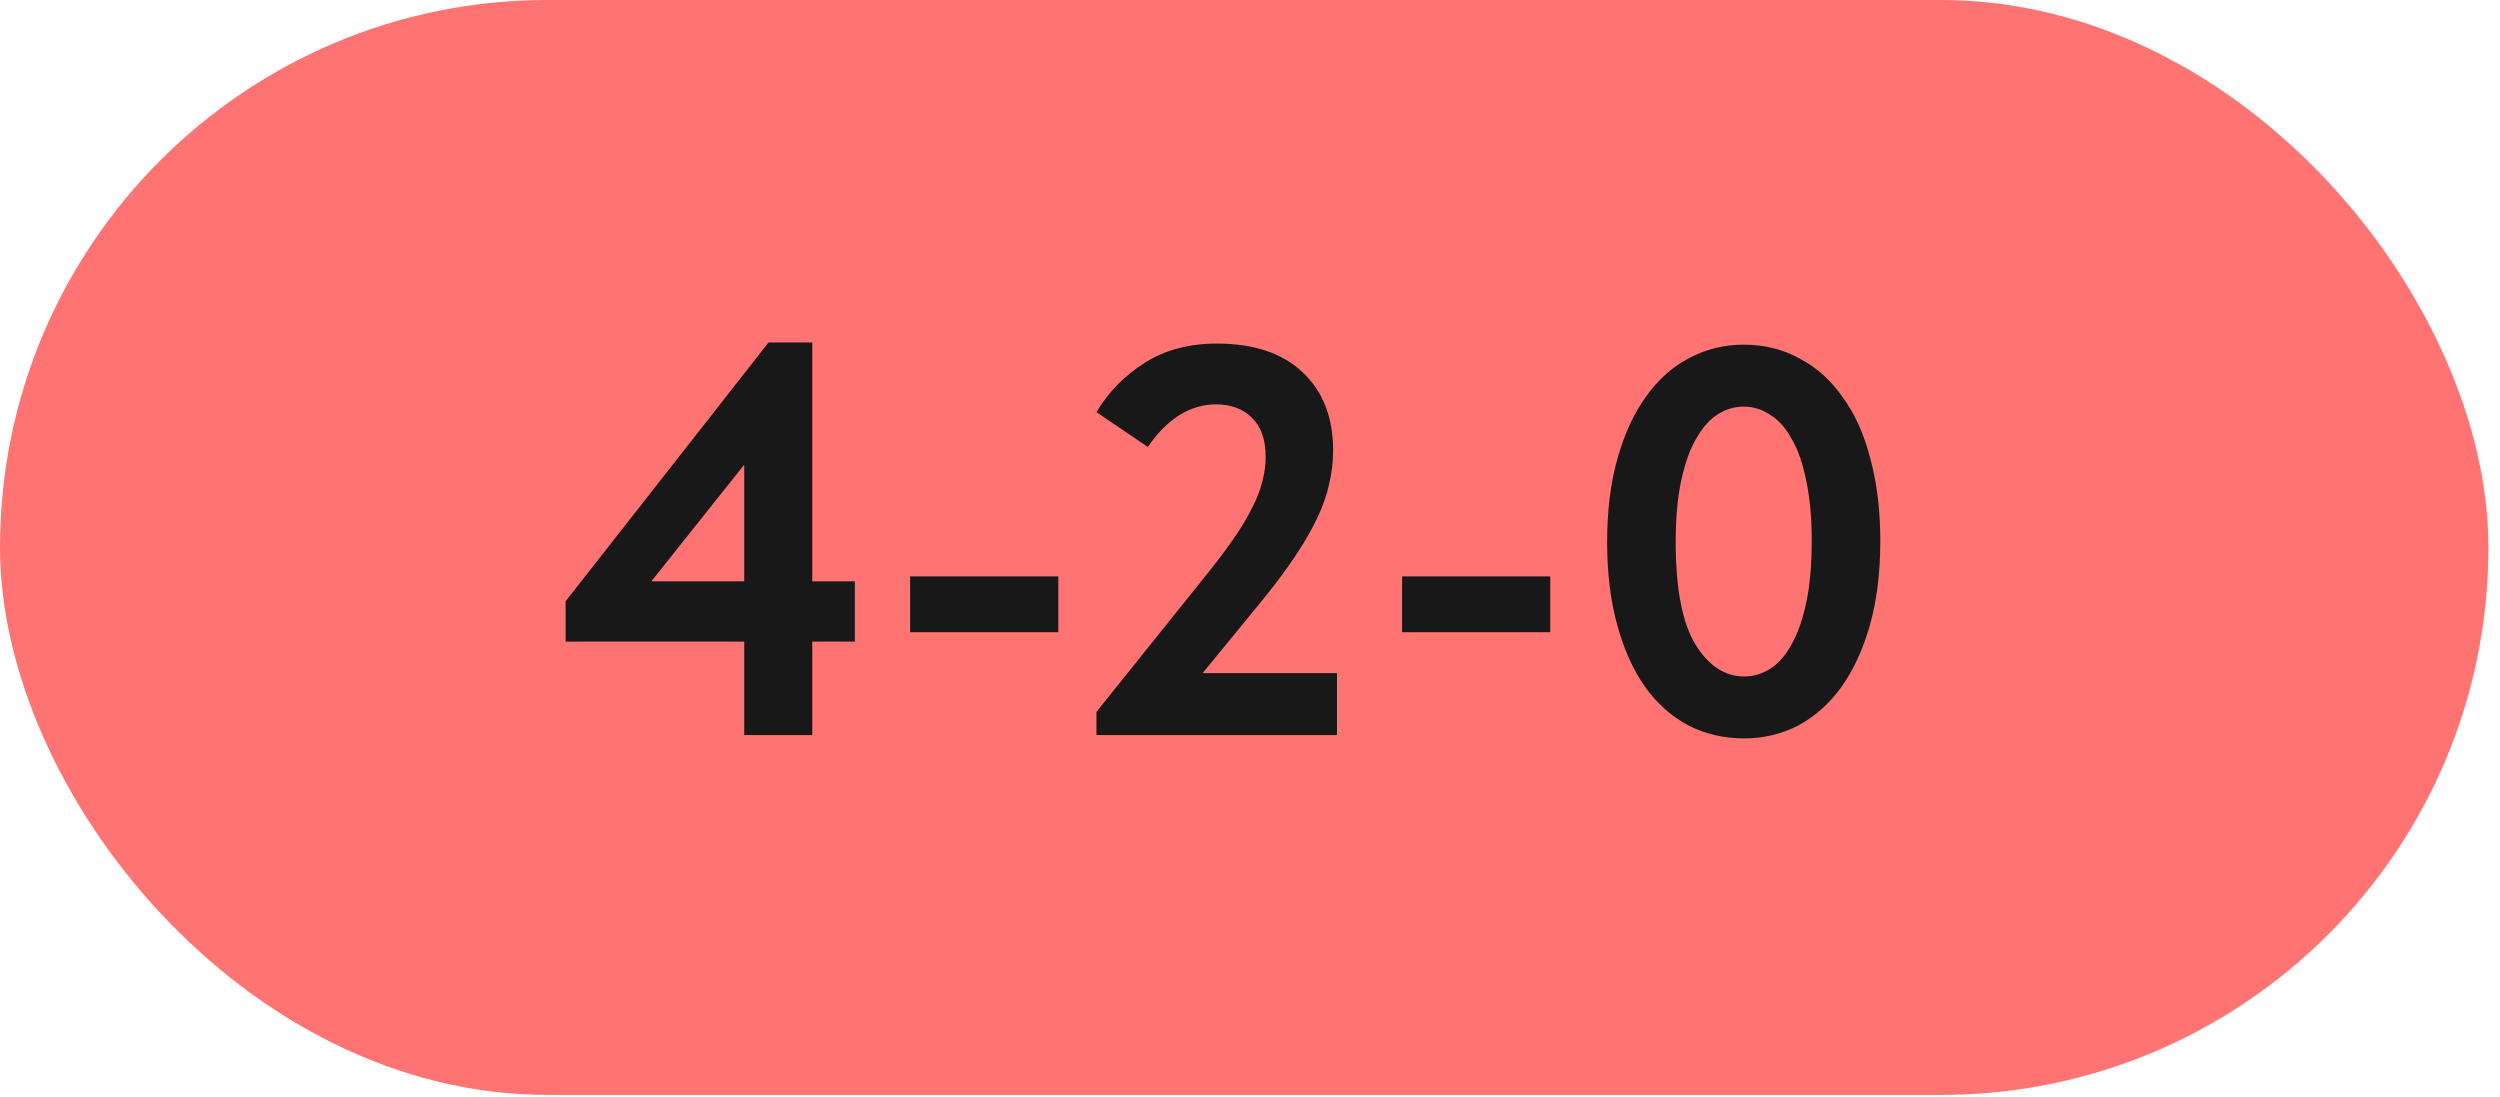
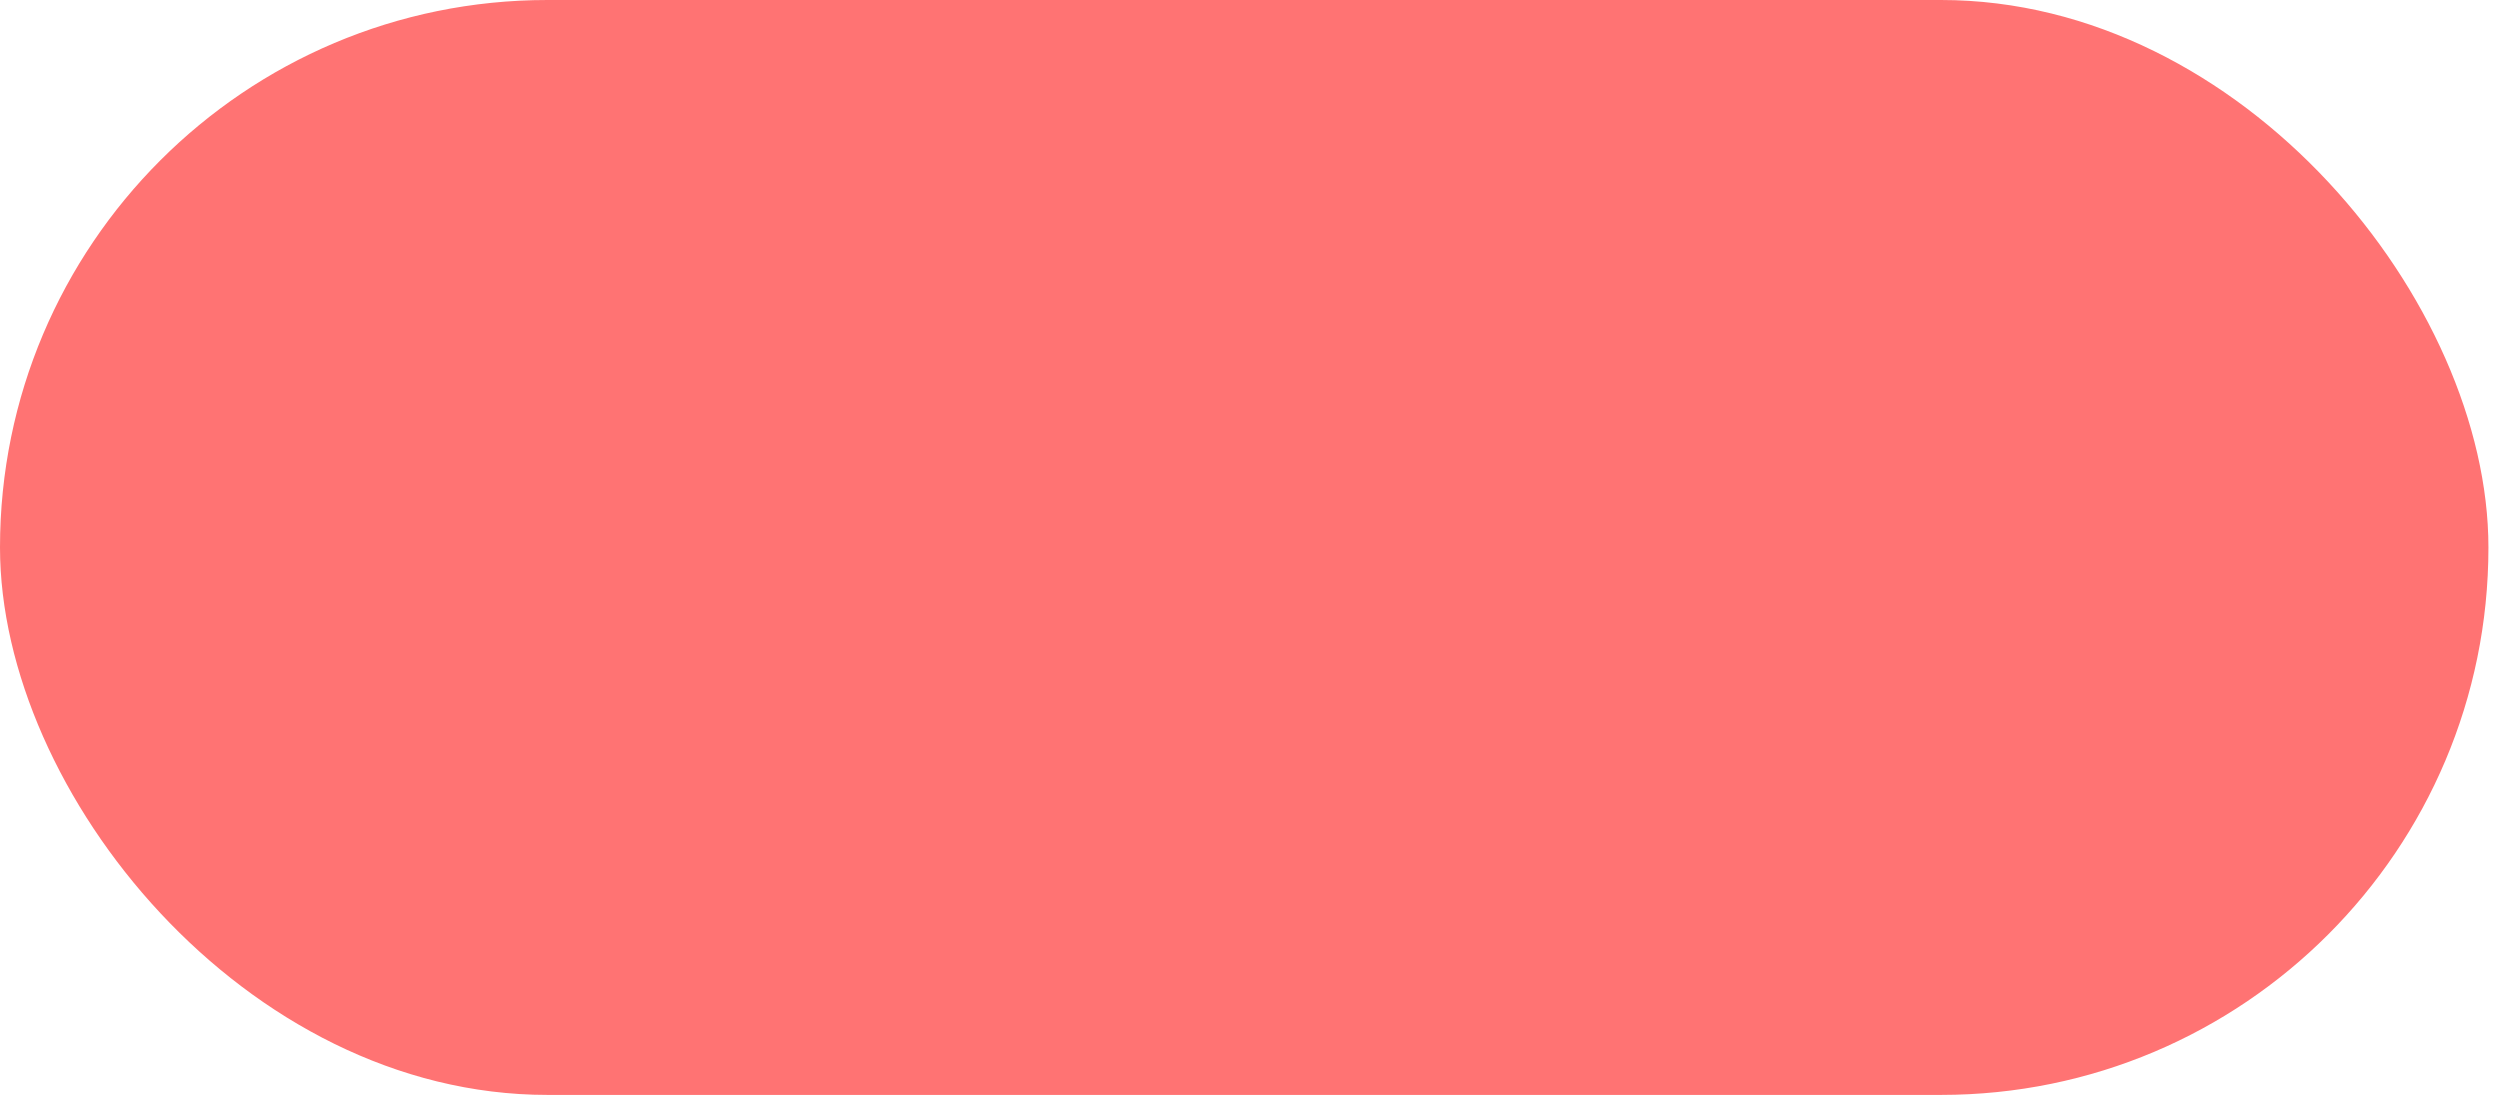
<svg xmlns="http://www.w3.org/2000/svg" width="180" height="79" viewBox="0 0 180 79" fill="none">
  <rect width="179.167" height="78.834" rx="39.417" fill="#FF7373" />
-   <path d="M53.585 46.197H40.724V43.291L55.337 24.657H58.482V41.857H61.548V46.197H58.482V52.926H53.585V46.197ZM53.585 41.857V33.456L46.896 41.857H53.585ZM76.199 45.52H65.529V41.499H76.199V45.52ZM78.944 51.254L87.026 41.18C87.769 40.251 88.393 39.415 88.897 38.672C89.428 37.902 89.853 37.186 90.172 36.522C90.517 35.858 90.756 35.235 90.888 34.651C91.047 34.067 91.127 33.483 91.127 32.899C91.127 31.651 90.795 30.709 90.132 30.072C89.495 29.435 88.632 29.116 87.544 29.116C86.615 29.116 85.726 29.382 84.876 29.913C84.053 30.444 83.31 31.2 82.647 32.182L78.944 29.674C79.793 28.241 80.948 27.059 82.408 26.13C83.868 25.201 85.606 24.737 87.624 24.737C90.278 24.737 92.335 25.427 93.795 26.807C95.255 28.187 95.985 30.059 95.985 32.421C95.985 33.217 95.892 34.014 95.706 34.81C95.547 35.58 95.268 36.389 94.87 37.239C94.472 38.088 93.954 38.99 93.317 39.946C92.707 40.875 91.963 41.884 91.087 42.972L86.588 48.467H96.263V52.926H78.944V51.254ZM111.62 45.52H100.95V41.499H111.62V45.52ZM125.587 53.165C124.101 53.165 122.747 52.846 121.526 52.209C120.331 51.572 119.296 50.643 118.42 49.422C117.571 48.201 116.907 46.715 116.43 44.963C115.952 43.211 115.713 41.233 115.713 39.03C115.713 36.748 115.965 34.73 116.469 32.978C116.974 31.2 117.664 29.714 118.54 28.519C119.416 27.298 120.451 26.382 121.645 25.772C122.84 25.135 124.14 24.816 125.547 24.816C127.034 24.816 128.374 25.148 129.569 25.812C130.79 26.449 131.825 27.378 132.674 28.599C133.55 29.793 134.214 31.266 134.665 33.018C135.143 34.77 135.382 36.748 135.382 38.951C135.382 41.233 135.129 43.264 134.625 45.042C134.121 46.794 133.431 48.281 132.555 49.502C131.679 50.696 130.644 51.612 129.449 52.249C128.255 52.859 126.967 53.165 125.587 53.165ZM125.587 48.705C126.251 48.705 126.874 48.52 127.458 48.148C128.042 47.776 128.547 47.206 128.971 46.436C129.423 45.64 129.781 44.631 130.046 43.41C130.312 42.163 130.444 40.676 130.444 38.951C130.444 37.279 130.312 35.832 130.046 34.611C129.807 33.39 129.462 32.395 129.011 31.625C128.586 30.828 128.069 30.244 127.458 29.873C126.874 29.475 126.237 29.276 125.547 29.276C124.884 29.276 124.26 29.462 123.676 29.833C123.092 30.205 122.574 30.789 122.123 31.585C121.672 32.355 121.314 33.363 121.048 34.611C120.783 35.832 120.65 37.305 120.65 39.03C120.65 42.348 121.115 44.79 122.044 46.356C122.999 47.922 124.18 48.705 125.587 48.705Z" fill="#181818" />
</svg>